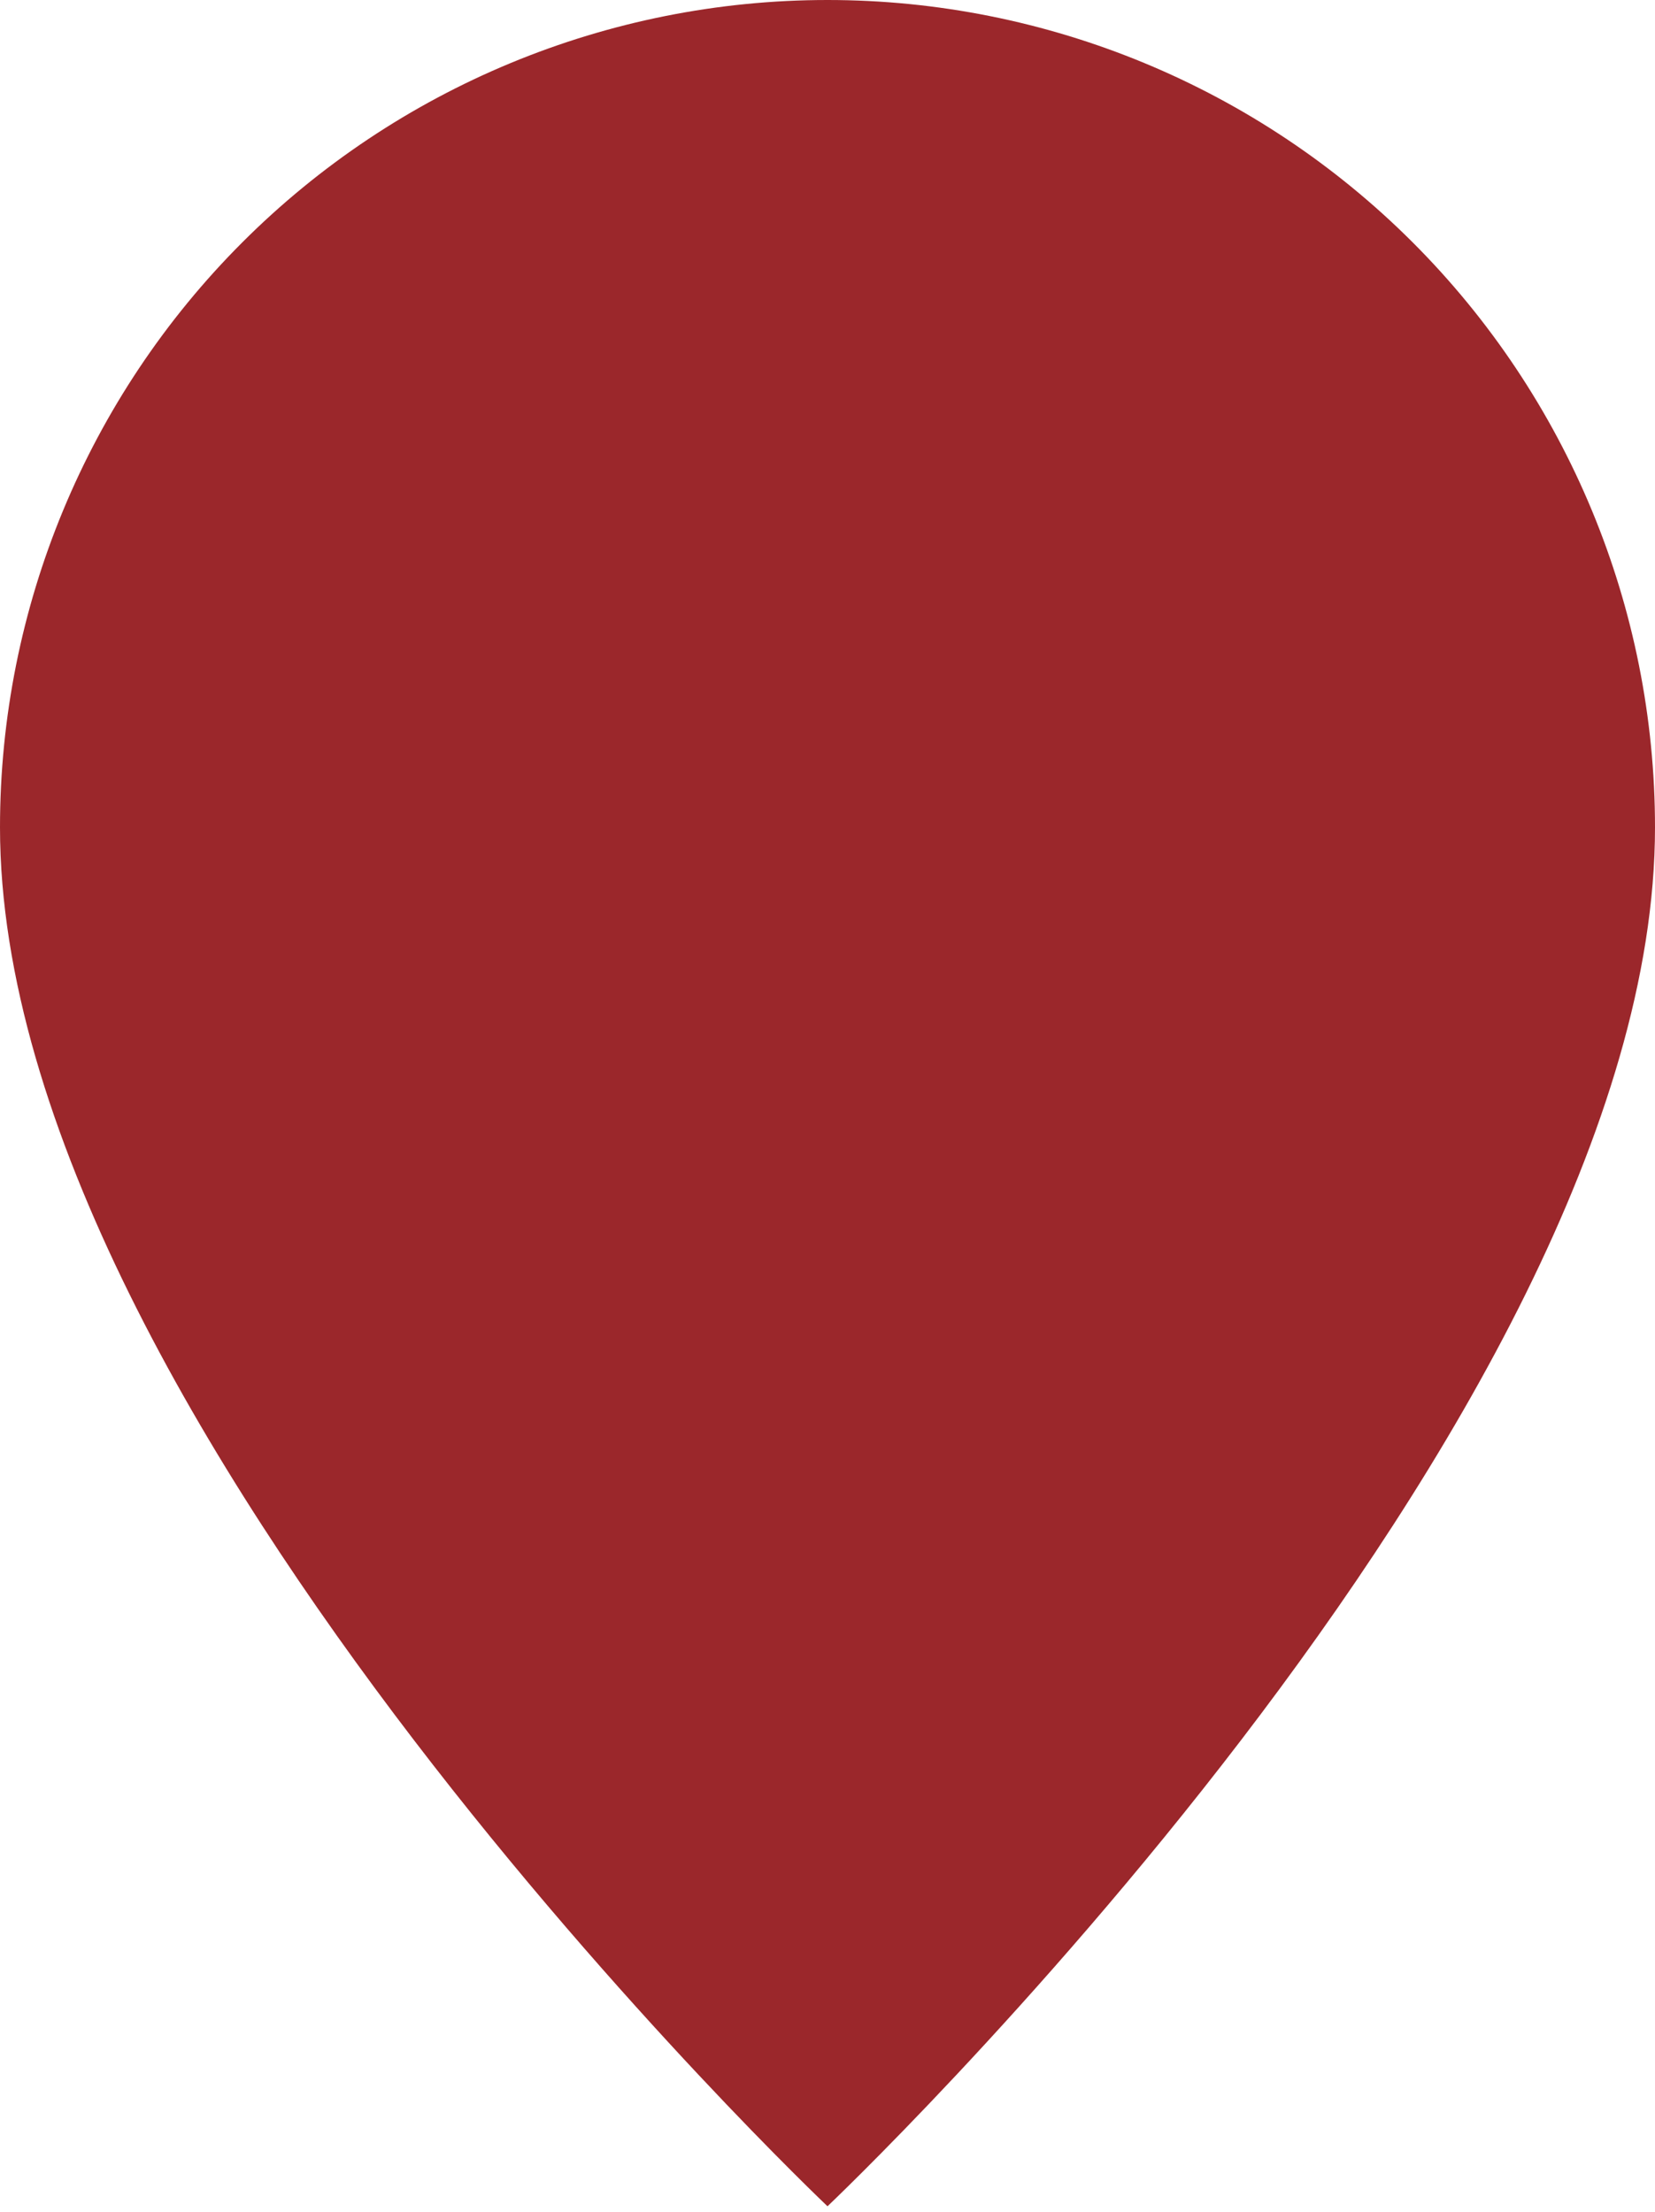
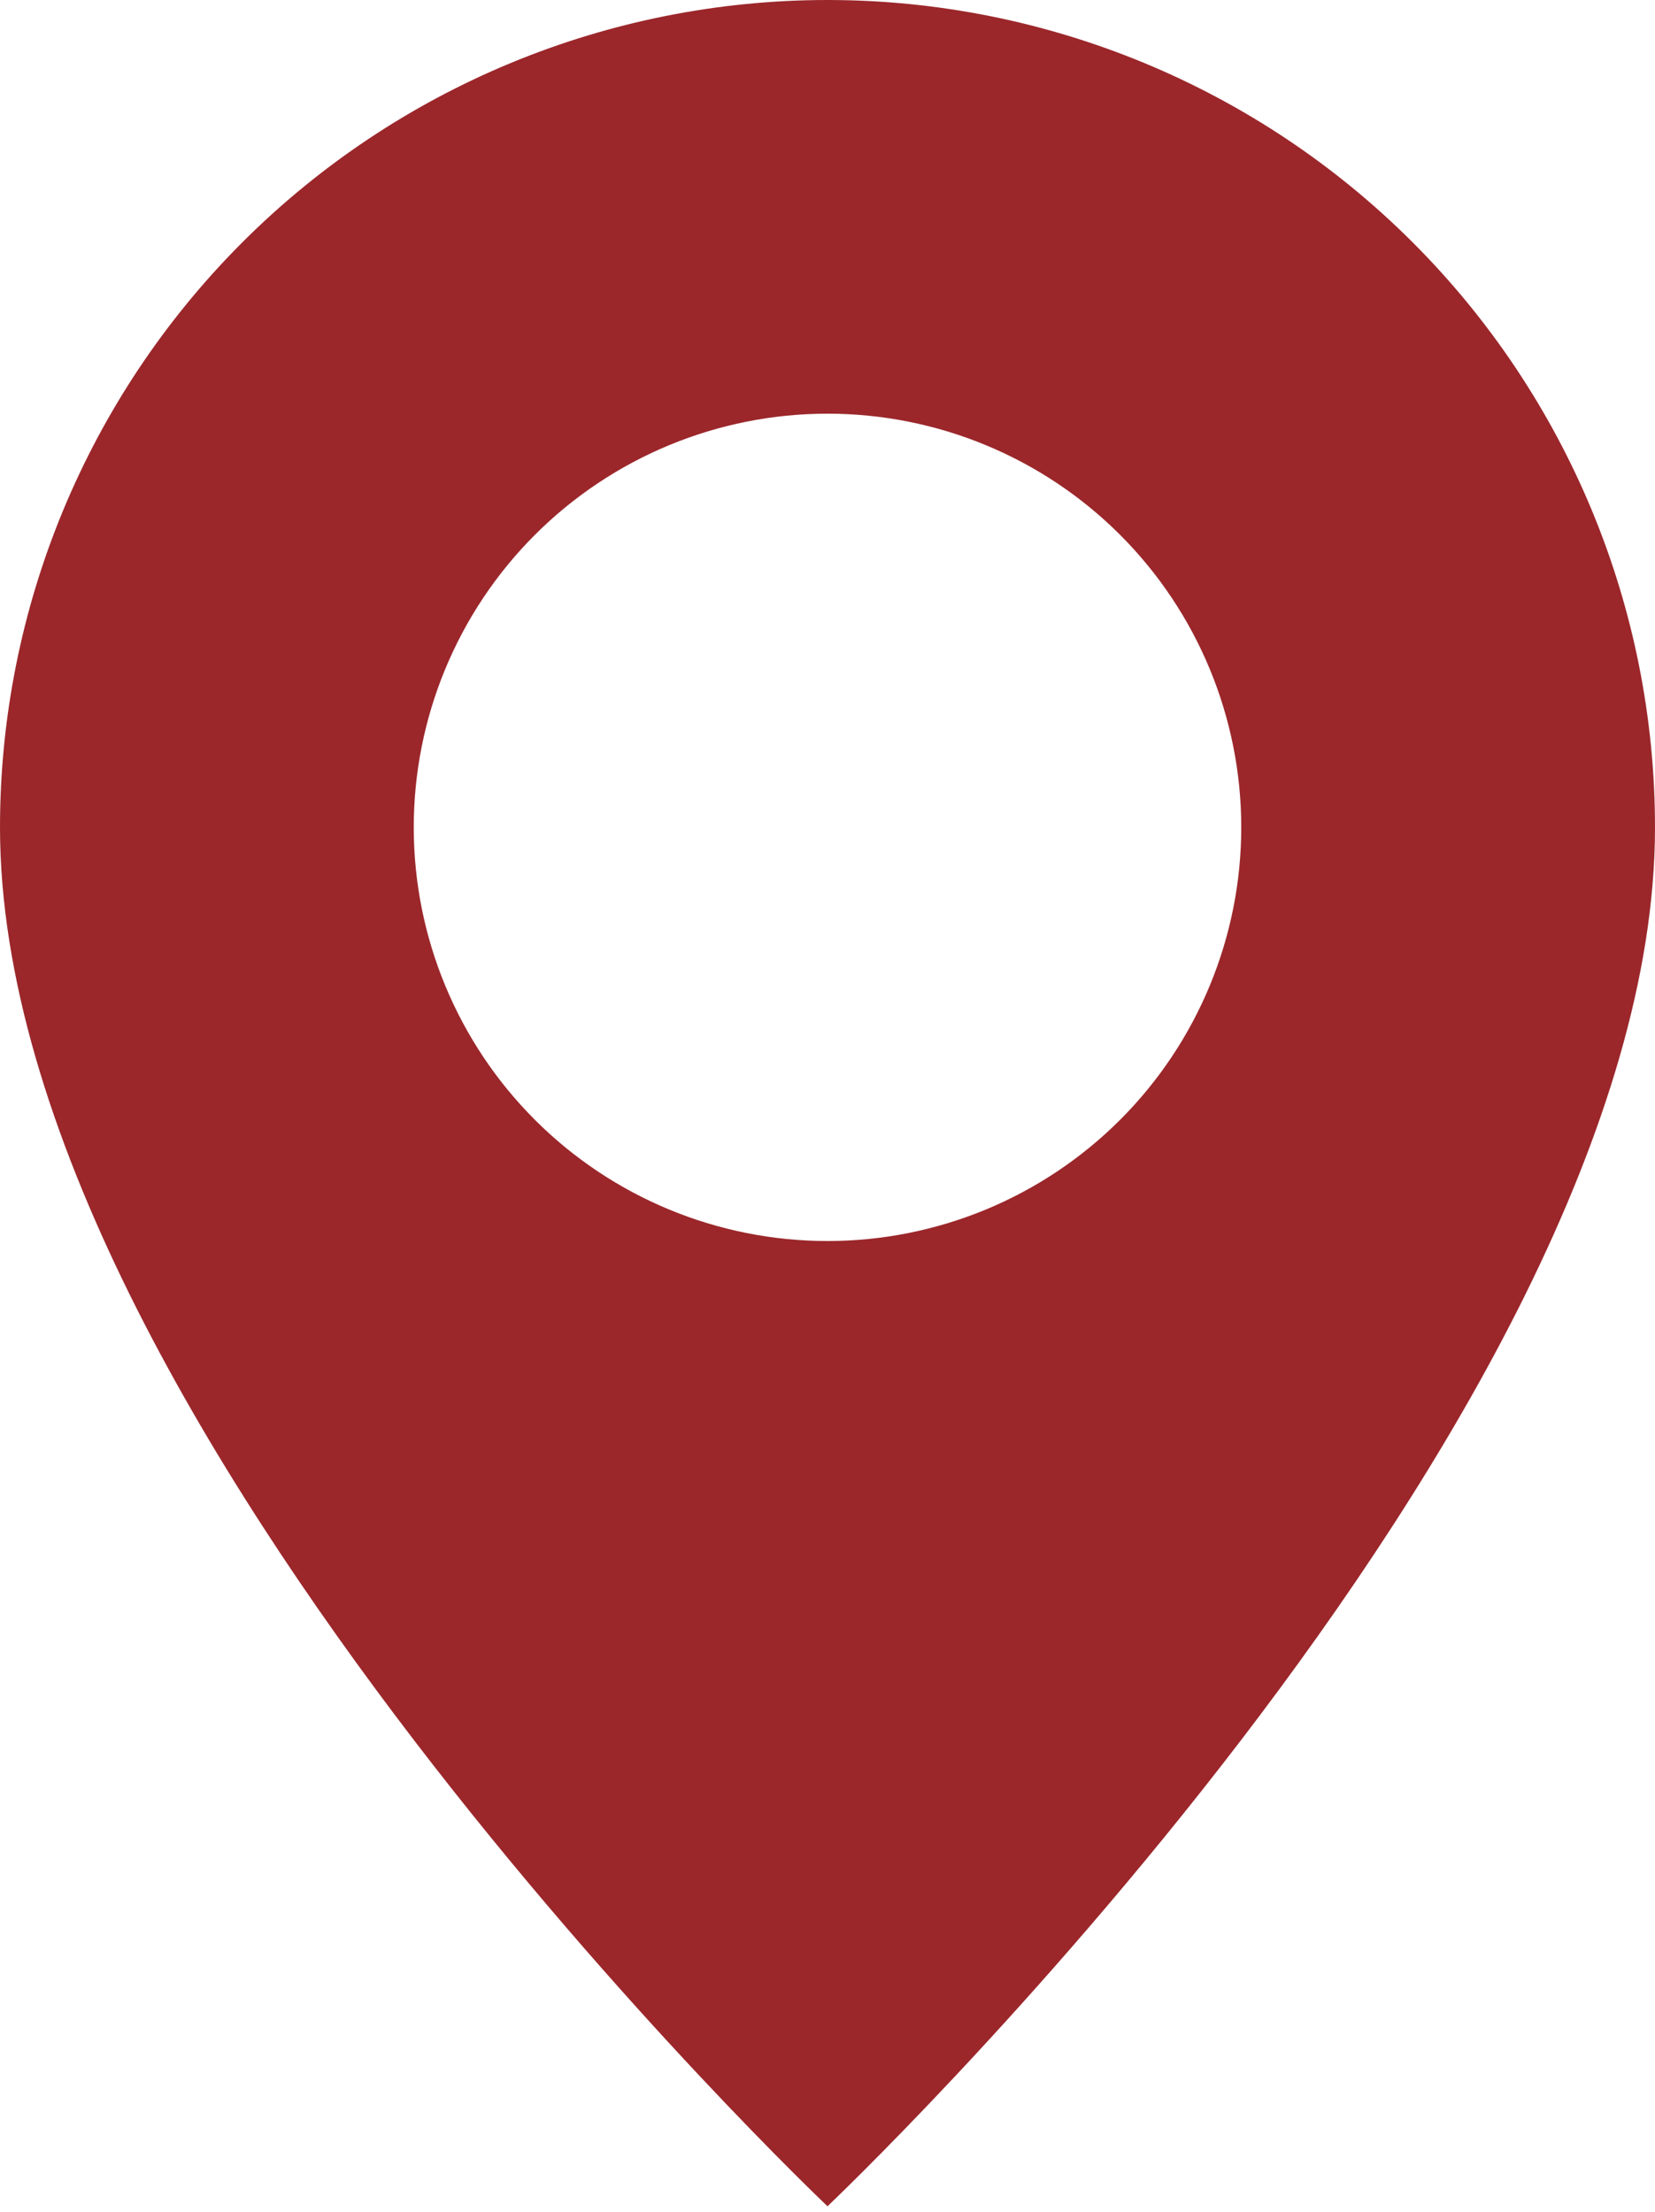
<svg xmlns="http://www.w3.org/2000/svg" width="95" height="127" viewBox="0 0 95 127" fill="none">
-   <path d="M47.5 126.667C47.5 126.667 95 81.653 95 47.5C95 34.902 89.996 22.82 81.088 13.912C72.18 5.004 60.098 0 47.5 0C34.902 0 22.82 5.004 13.912 13.912C5.004 22.82 1.87722e-07 34.902 0 47.5C0 81.653 47.5 126.667 47.5 126.667ZM47.5 71.25C41.201 71.25 35.16 68.748 30.706 64.294C26.252 59.84 23.75 53.799 23.75 47.5C23.75 41.201 26.252 35.16 30.706 30.706C35.16 26.252 41.201 23.75 47.5 23.75C53.799 23.75 59.84 26.252 64.294 30.706C68.748 35.16 71.25 41.201 71.25 47.5C71.25 53.799 68.748 59.84 64.294 64.294C59.84 68.748 53.799 71.25 47.5 71.25Z" fill="#9B272B" />
-   <circle cx="47.5" cy="47.5" r="31.667" fill="#9B272B" />
+   <path d="M47.5 126.667C47.5 126.667 95 81.653 95 47.5C95 34.902 89.996 22.82 81.088 13.912C72.18 5.004 60.098 0 47.5 0C34.902 0 22.82 5.004 13.912 13.912C5.004 22.82 1.87722e-07 34.902 0 47.5C0 81.653 47.5 126.667 47.5 126.667ZM47.5 71.25C41.201 71.25 35.16 68.748 30.706 64.294C26.252 59.84 23.75 53.799 23.75 47.5C23.75 41.201 26.252 35.16 30.706 30.706C35.16 26.252 41.201 23.75 47.5 23.75C53.799 23.75 59.84 26.252 64.294 30.706C68.748 35.16 71.25 41.201 71.25 47.5C71.25 53.799 68.748 59.84 64.294 64.294C59.84 68.748 53.799 71.25 47.5 71.25" fill="#9B272B" />
</svg>